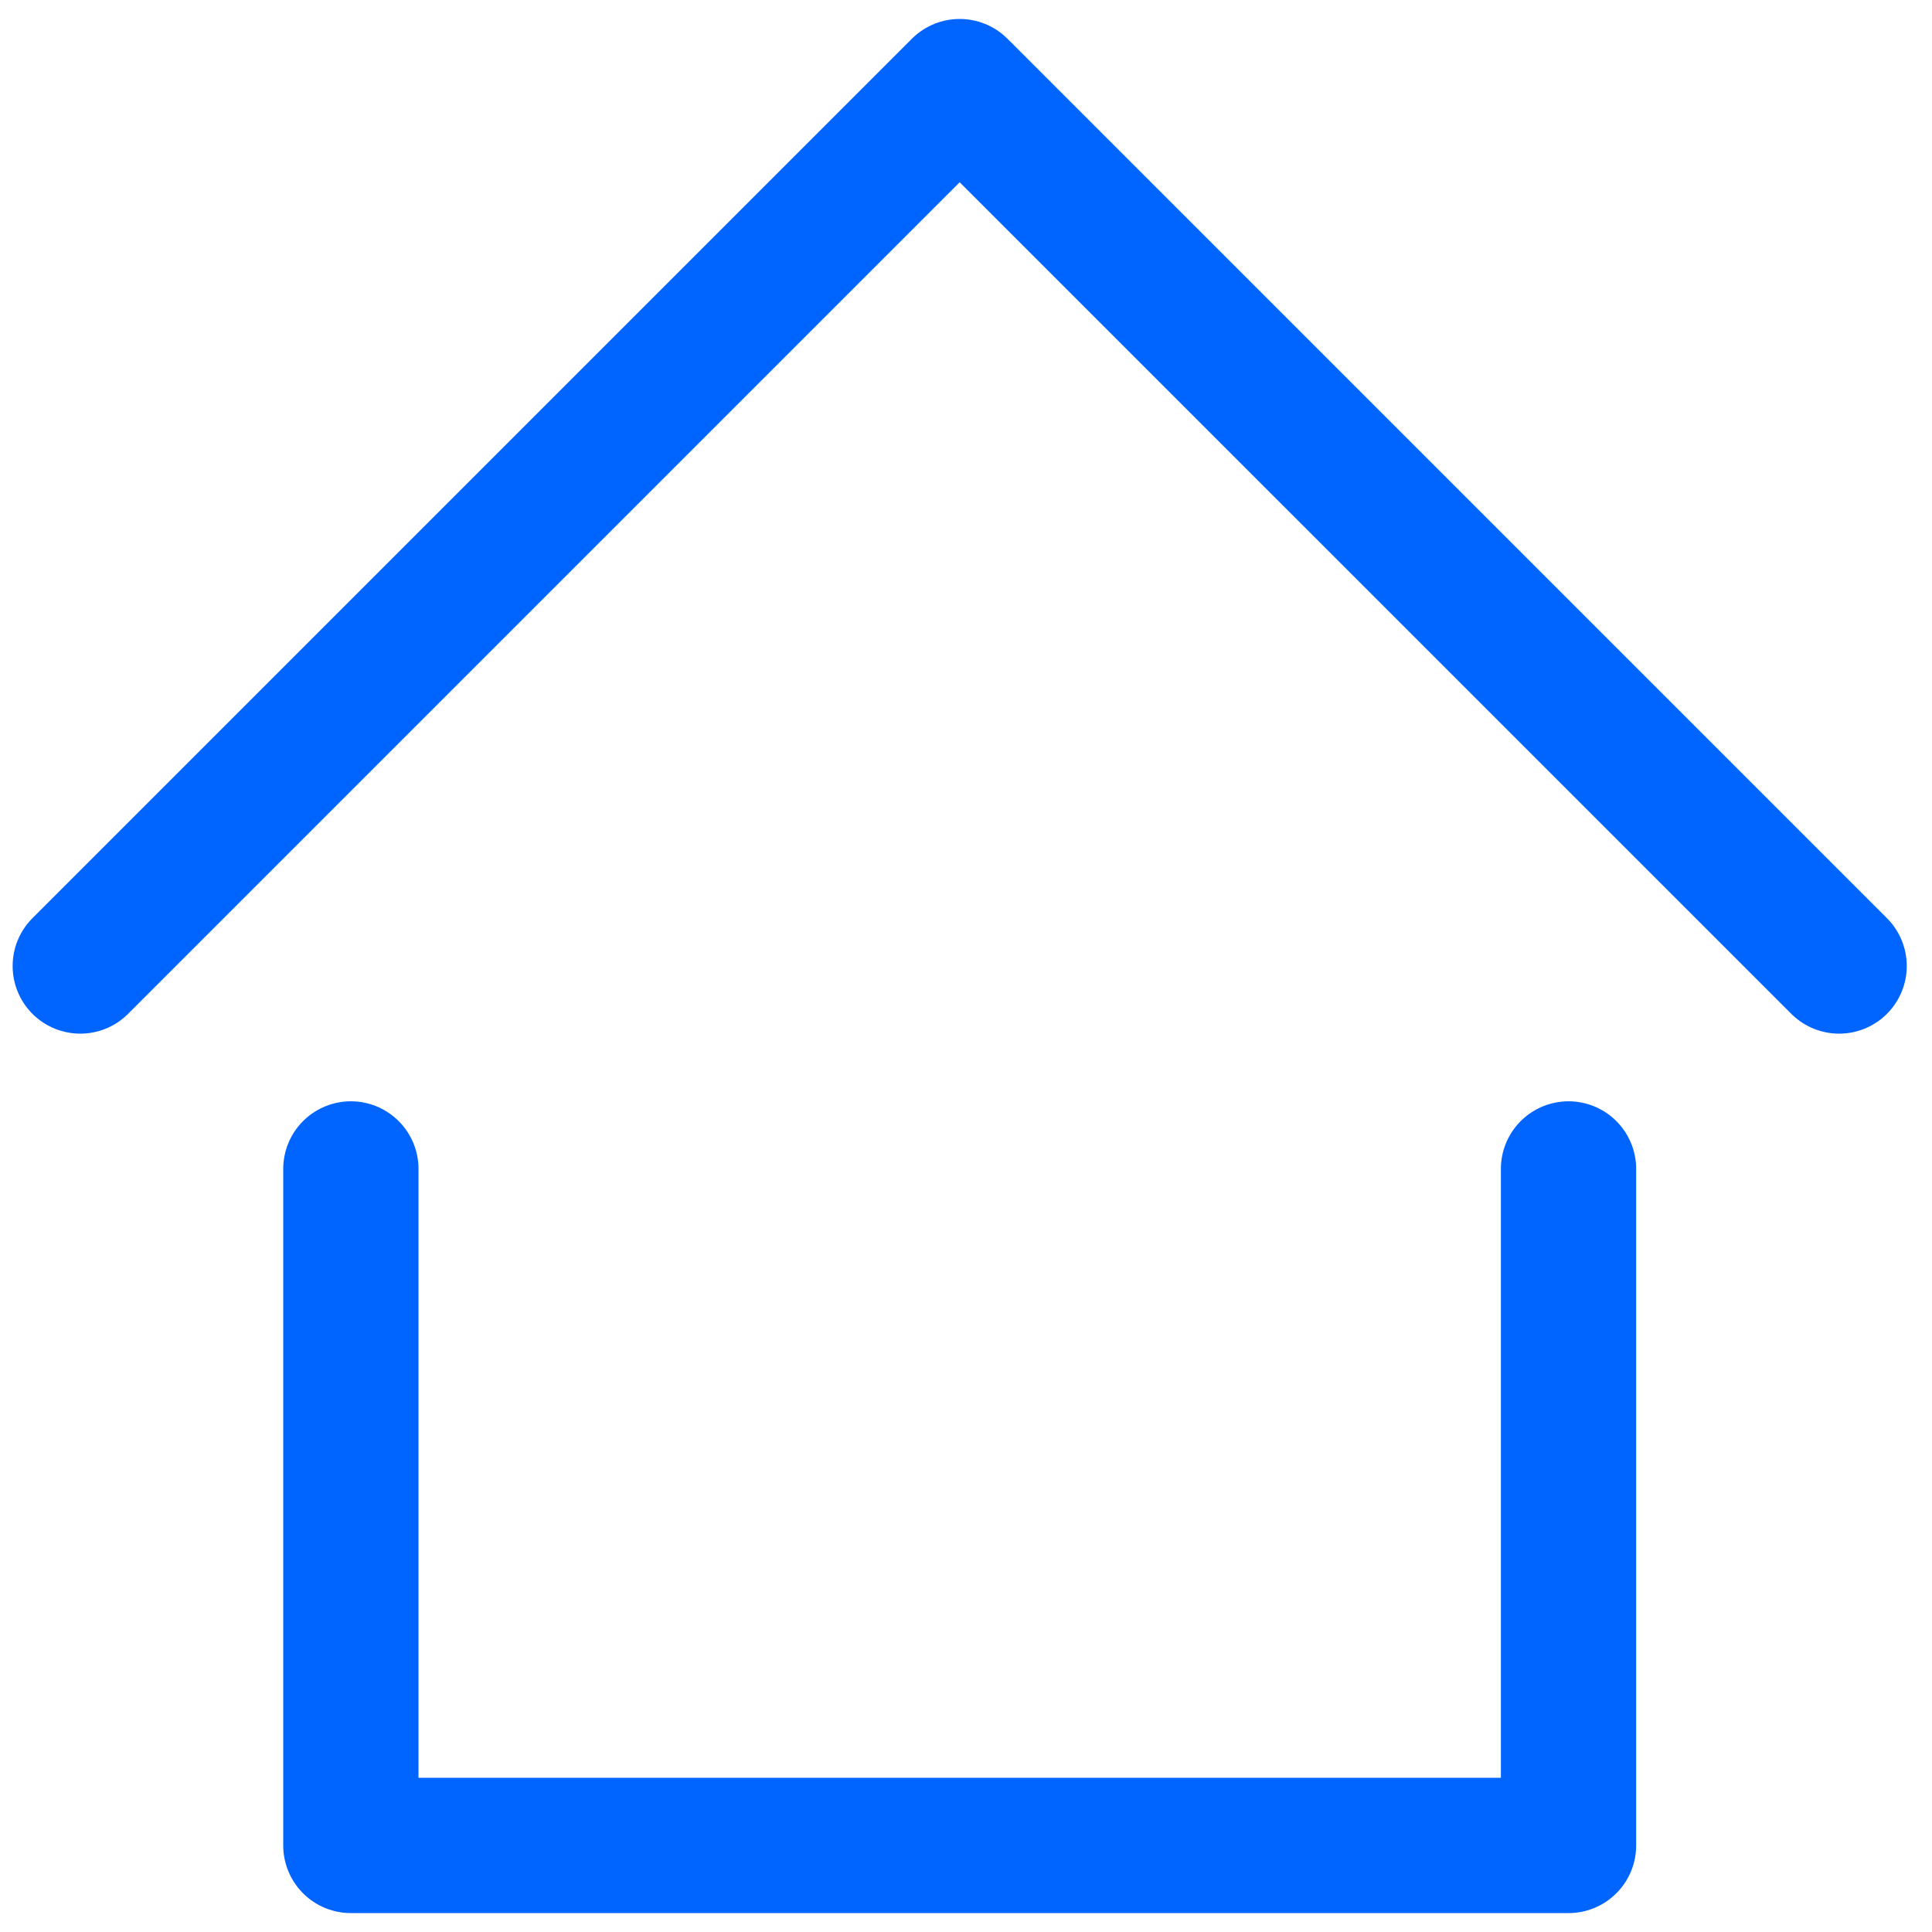
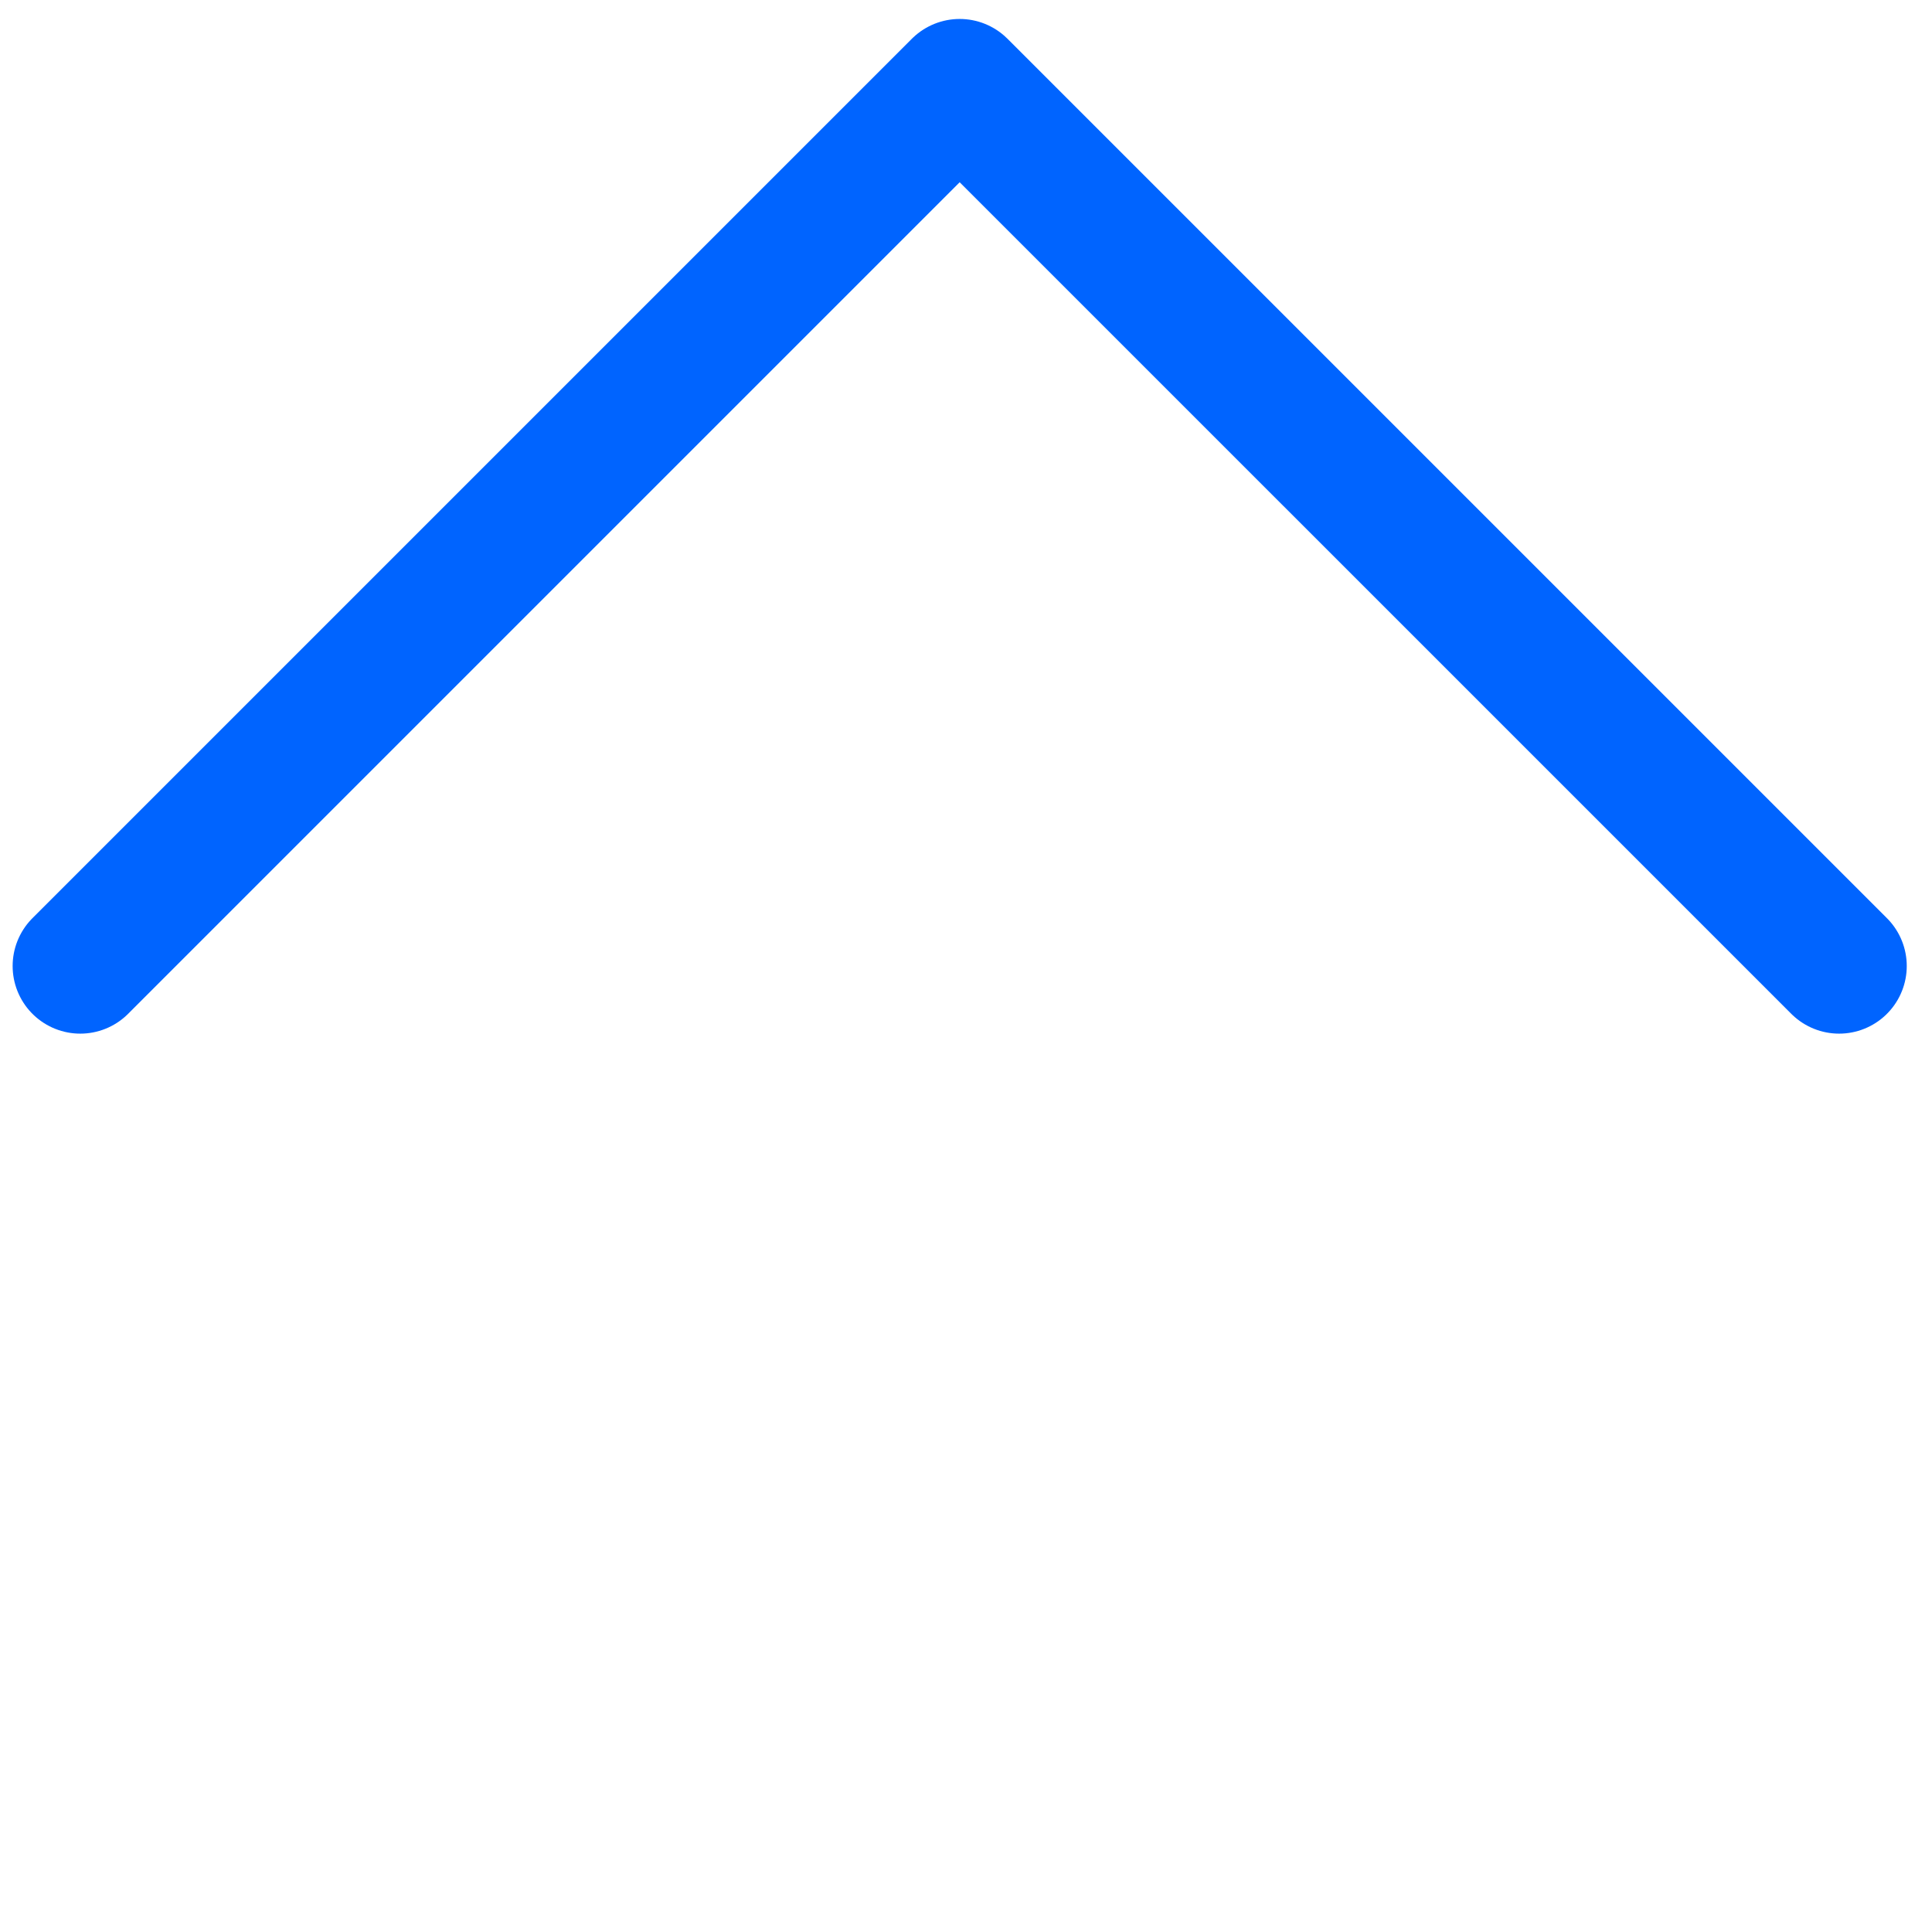
<svg xmlns="http://www.w3.org/2000/svg" width="51" height="51" viewBox="0 0 51 51" fill="none">
  <g clip-path="url(#clip0_386_29748)">
    <path d="M2.119 25.5L25.333 2.286L48.548 25.5" stroke="#0064FF" stroke-width="3.571" stroke-linecap="round" stroke-linejoin="round" />
-     <path d="M9.262 30.857V48.715H41.405V30.857" stroke="#0064FF" stroke-width="3.571" stroke-linecap="round" stroke-linejoin="round" />
  </g>
  <defs>
    <clipPath id="clip0_386_29748">
      <rect width="50" height="50" fill="white" transform="translate(0.332 0.501)" />
    </clipPath>
  </defs>
</svg>